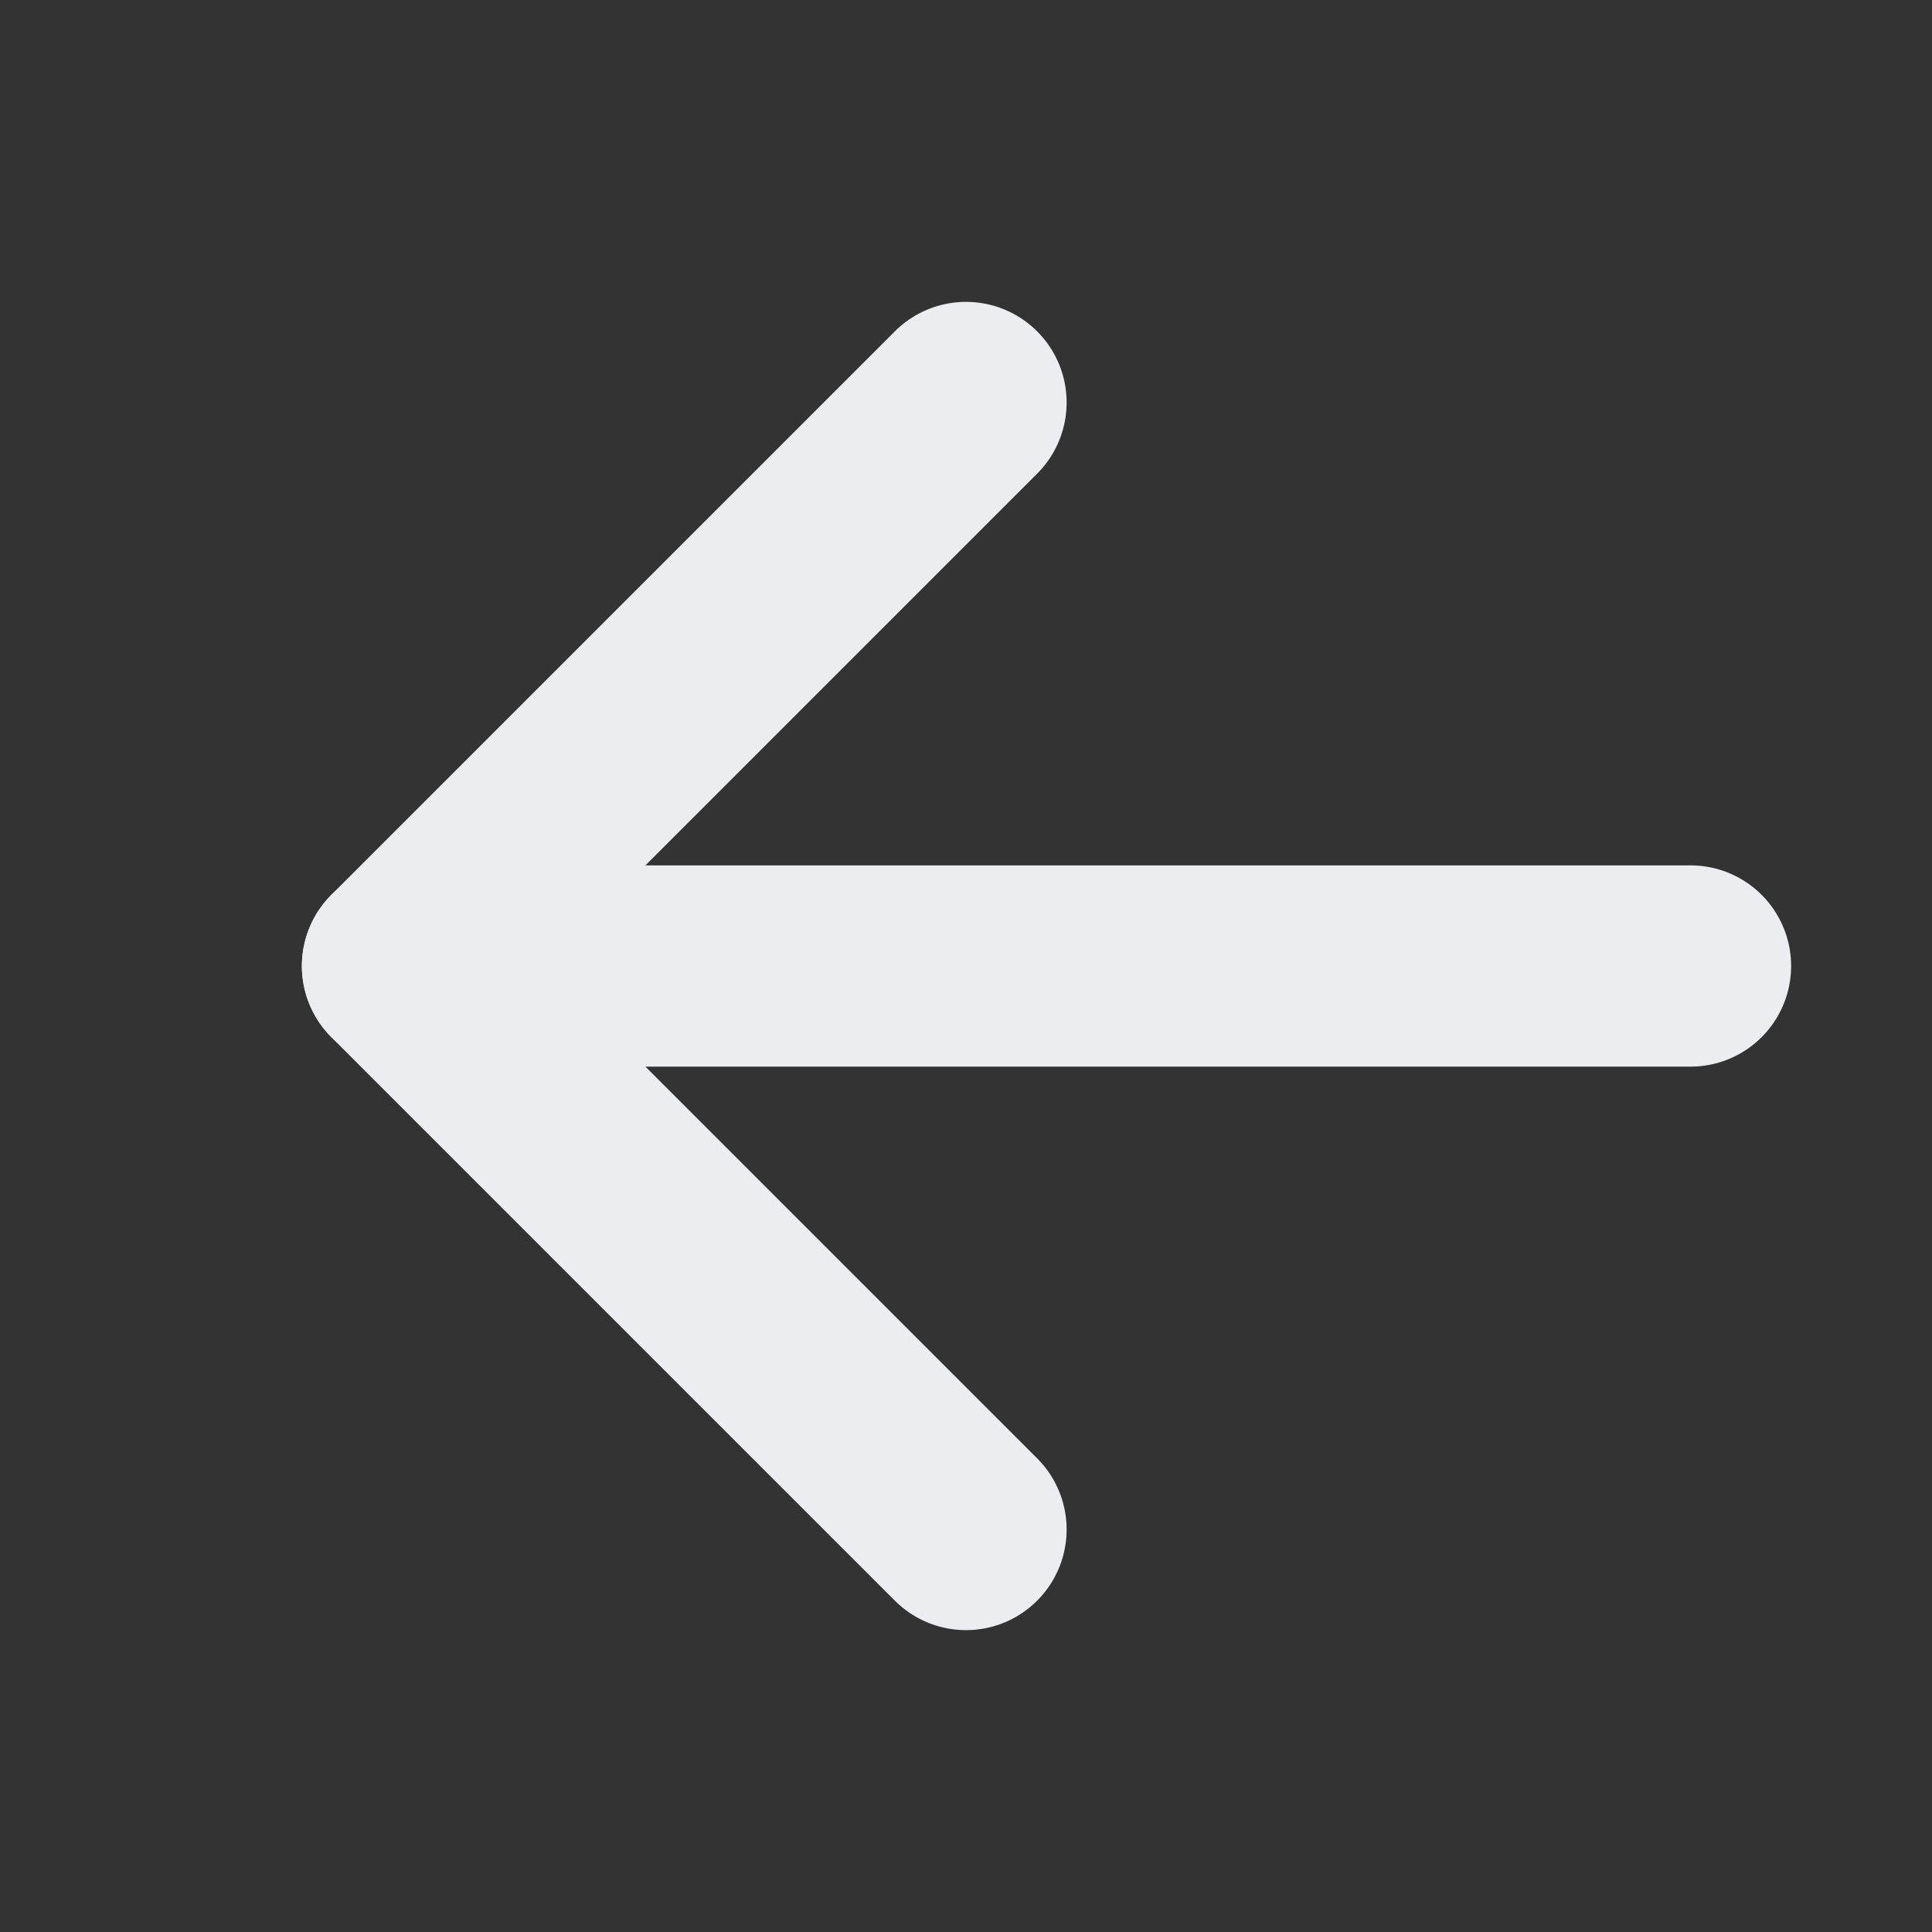
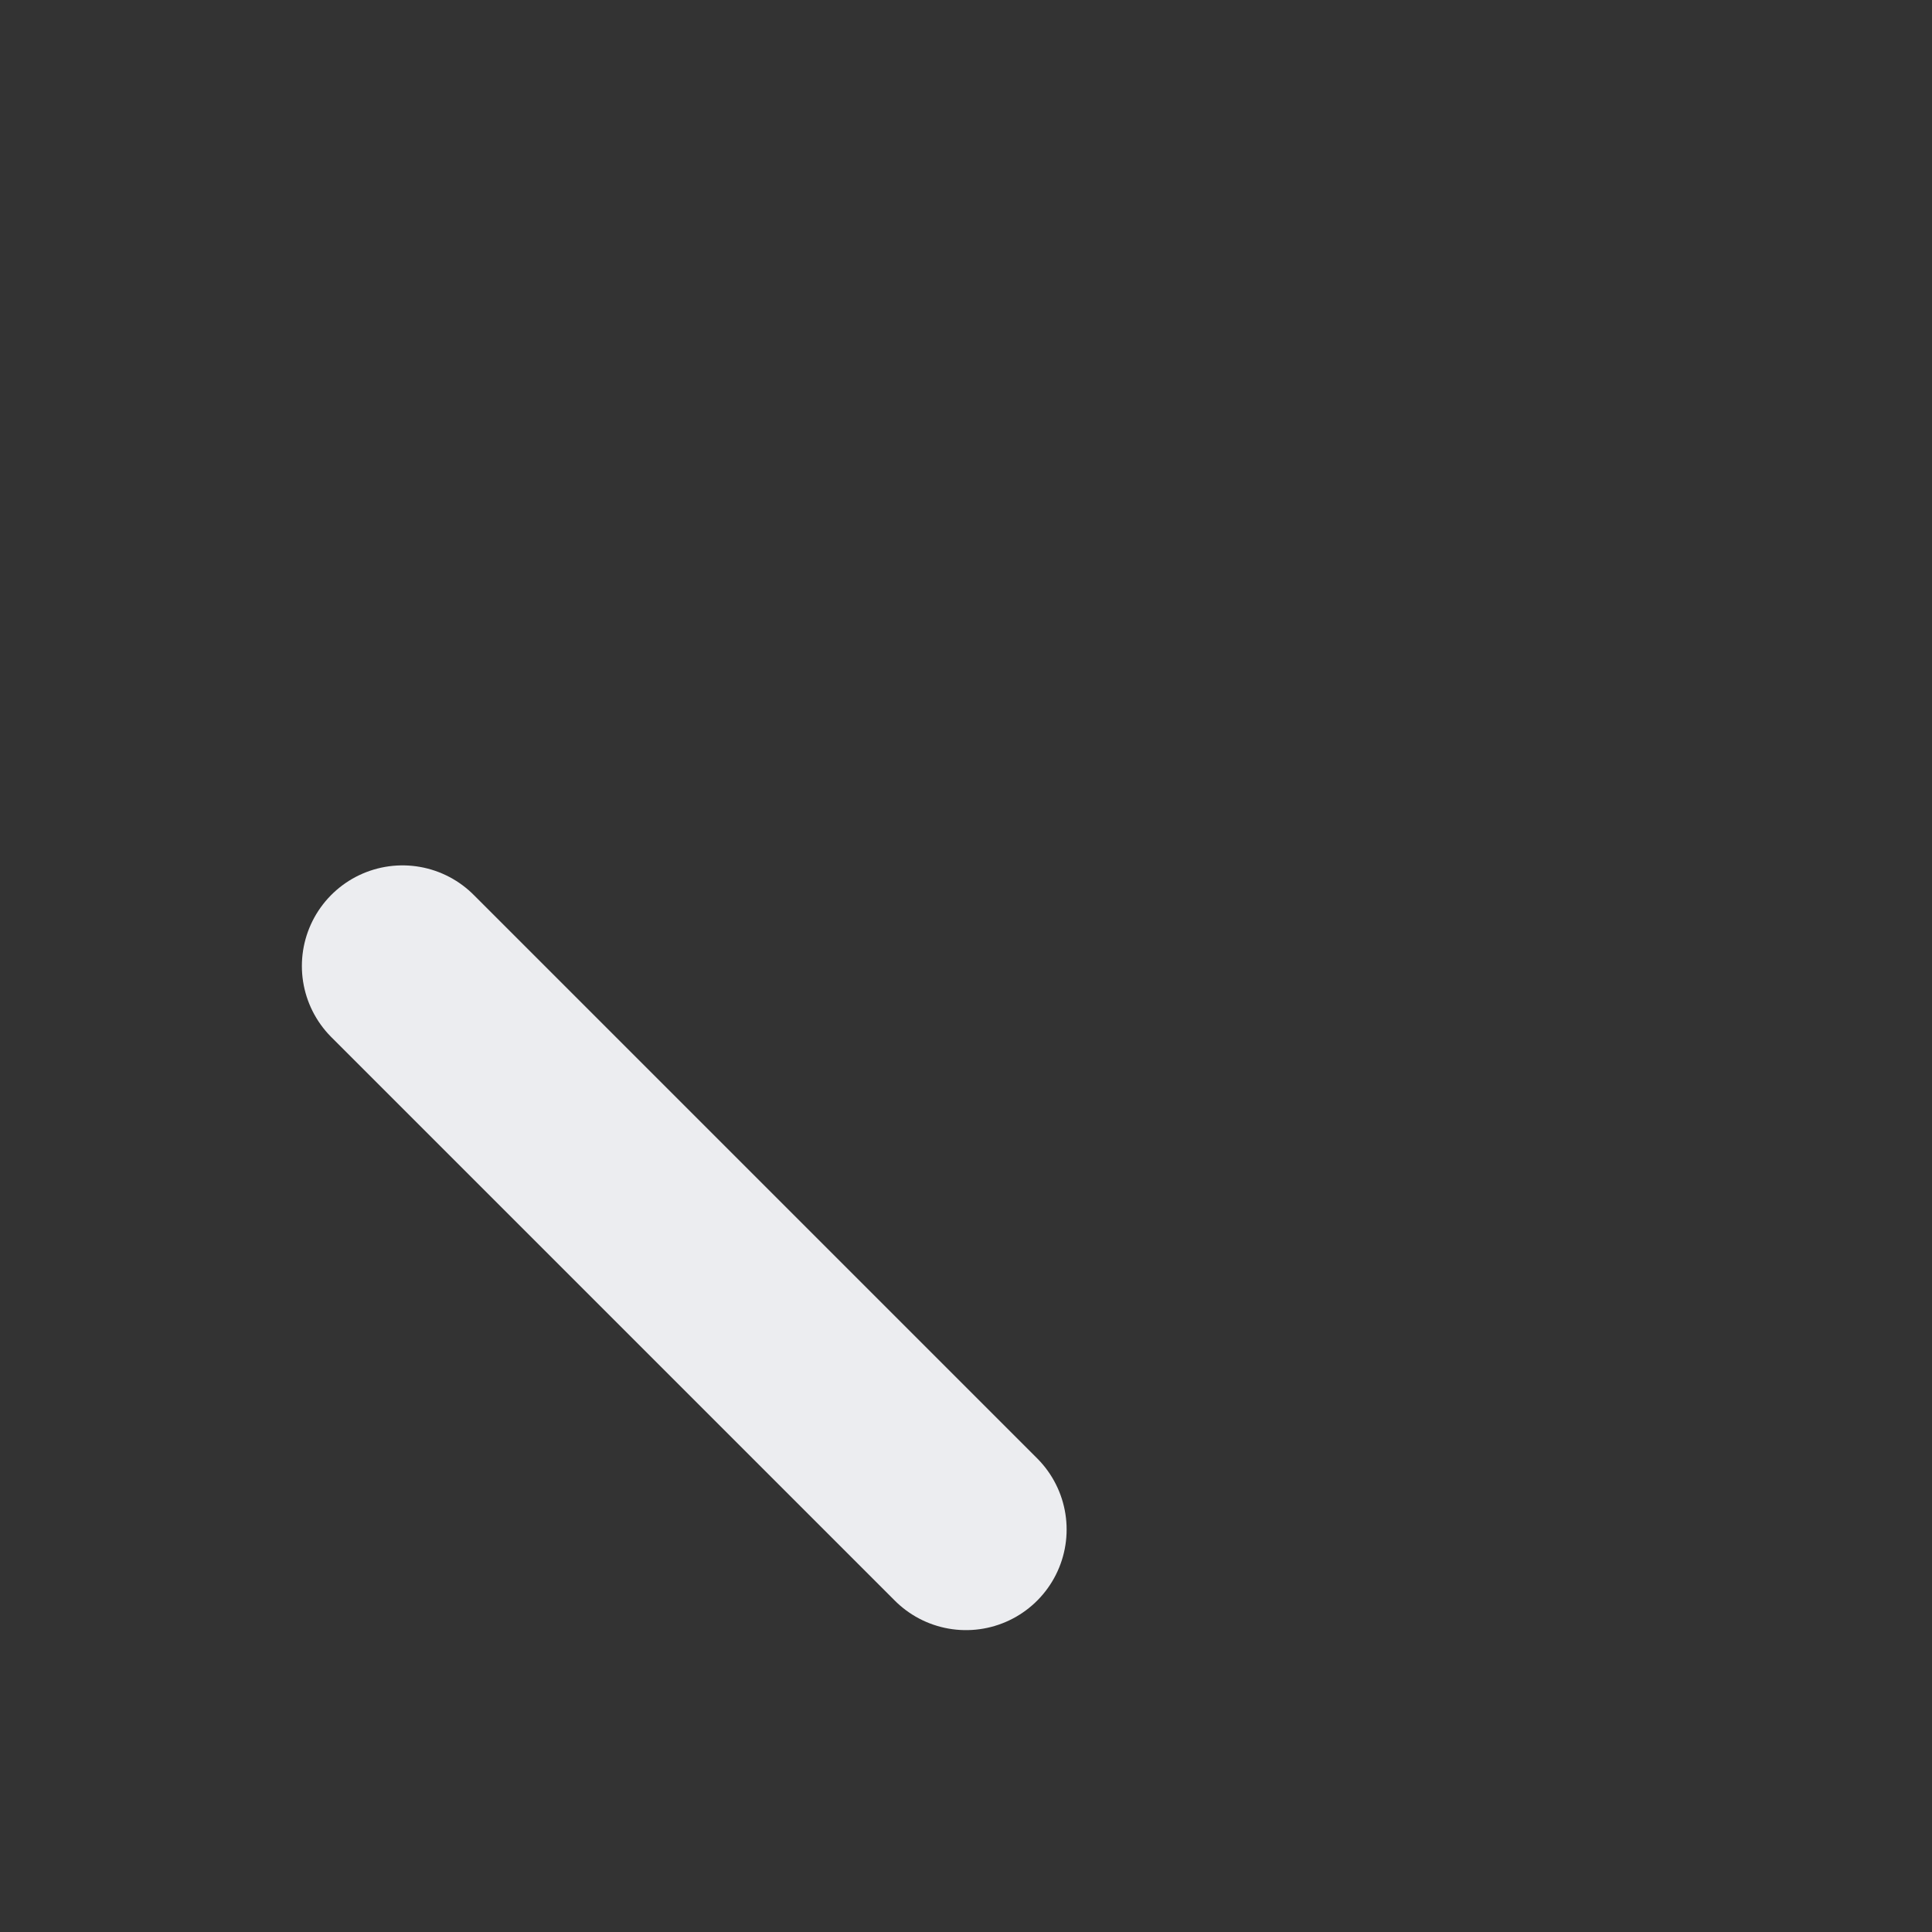
<svg xmlns="http://www.w3.org/2000/svg" width="24" height="24" viewBox="0 0 24 24" fill="none">
  <rect x="0" y="0" width="24" height="24" fill="#333333" stroke="none" />
-   <path d="M21 12H5" stroke="#ECEDF0" stroke-width="2.5" stroke-linecap="round" stroke-linejoin="round" />
-   <path d="M12 19L5 12L12 5" stroke="#ECEDF0" stroke-width="2.5" stroke-linecap="round" stroke-linejoin="round" />
+   <path d="M12 19L5 12" stroke="#ECEDF0" stroke-width="2.5" stroke-linecap="round" stroke-linejoin="round" />
</svg>